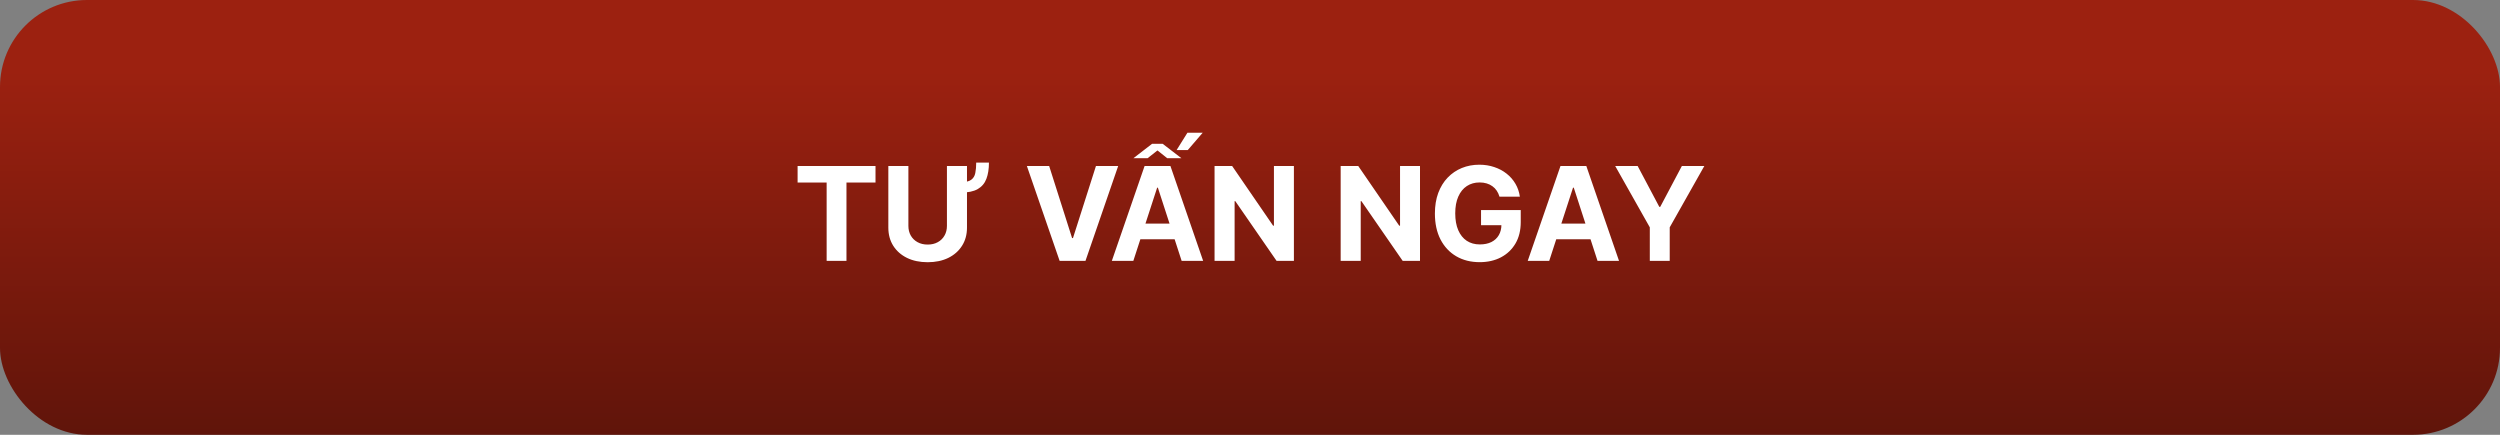
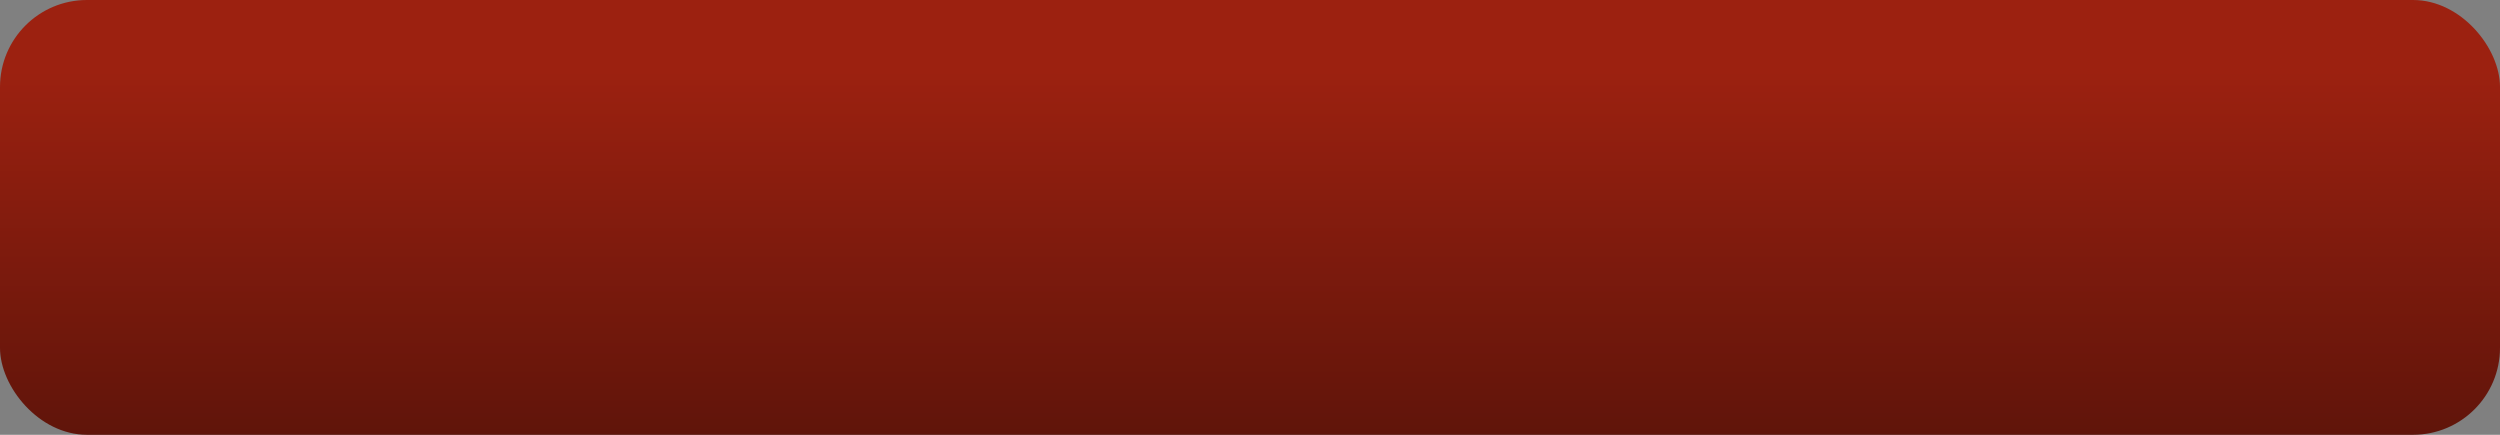
<svg xmlns="http://www.w3.org/2000/svg" width="230" height="40" viewBox="0 0 230 40" fill="none">
  <rect x="0" y="0" width="230" height="40" fill="#808080" stroke="none" />
  <rect width="230" height="40" rx="8" fill="url(#paint0_linear_147_24)" />
-   <path d="M73.379 16.794V15.273H80.547V16.794H77.875V24H76.051V16.794H73.379ZM89.811 14.957H90.983C90.983 15.54 90.905 16.037 90.749 16.449C90.595 16.861 90.329 17.176 89.952 17.395C89.577 17.611 89.055 17.719 88.388 17.719V16.764C88.822 16.764 89.141 16.692 89.342 16.547C89.544 16.402 89.672 16.195 89.726 15.925C89.783 15.655 89.811 15.332 89.811 14.957ZM87.118 15.273H88.963V20.94C88.963 21.577 88.811 22.134 88.507 22.611C88.206 23.088 87.784 23.46 87.242 23.727C86.699 23.991 86.067 24.124 85.345 24.124C84.621 24.124 83.987 23.991 83.445 23.727C82.902 23.46 82.48 23.088 82.179 22.611C81.878 22.134 81.727 21.577 81.727 20.94V15.273H83.572V20.783C83.572 21.115 83.645 21.41 83.79 21.669C83.938 21.928 84.145 22.131 84.412 22.278C84.679 22.426 84.99 22.5 85.345 22.5C85.703 22.5 86.014 22.426 86.278 22.278C86.546 22.131 86.751 21.928 86.896 21.669C87.044 21.41 87.118 21.115 87.118 20.783V15.273ZM96.523 15.273L98.632 21.903H98.713L100.827 15.273H102.872L99.864 24H97.486L94.473 15.273H96.523ZM104.267 24H102.289L105.302 15.273H107.68L110.689 24H108.711L106.525 17.267H106.457L104.267 24ZM104.143 20.57H108.814V22.01H104.143V20.57ZM104.271 14.557L105.988 13.232H106.968L108.694 14.557H107.386L106.487 13.841L105.575 14.557H104.271ZM108.247 13.807L109.244 12.209H110.65L109.274 13.807H108.247ZM119.039 15.273V24H117.445L113.648 18.507H113.584V24H111.739V15.273H113.358L117.125 20.761H117.202V15.273H119.039ZM130.64 15.273V24H129.047L125.25 18.507H125.186V24H123.341V15.273H124.96L128.727 20.761H128.804V15.273H130.64ZM137.952 18.094C137.892 17.886 137.808 17.703 137.7 17.544C137.592 17.382 137.46 17.246 137.304 17.135C137.151 17.021 136.974 16.935 136.776 16.875C136.58 16.815 136.362 16.785 136.124 16.785C135.678 16.785 135.286 16.896 134.947 17.118C134.612 17.34 134.351 17.662 134.163 18.085C133.976 18.506 133.882 19.02 133.882 19.628C133.882 20.236 133.974 20.753 134.159 21.179C134.344 21.605 134.605 21.93 134.943 22.155C135.281 22.376 135.68 22.487 136.141 22.487C136.558 22.487 136.915 22.413 137.21 22.266C137.509 22.115 137.736 21.903 137.892 21.631C138.051 21.358 138.131 21.035 138.131 20.663L138.506 20.719H136.256V19.329H139.908V20.429C139.908 21.196 139.746 21.855 139.422 22.406C139.098 22.954 138.652 23.378 138.084 23.676C137.516 23.972 136.865 24.119 136.132 24.119C135.314 24.119 134.595 23.939 133.976 23.578C133.357 23.215 132.874 22.699 132.527 22.031C132.183 21.361 132.011 20.565 132.011 19.645C132.011 18.938 132.114 18.307 132.318 17.753C132.526 17.196 132.815 16.724 133.188 16.338C133.56 15.952 133.993 15.658 134.487 15.456C134.982 15.254 135.517 15.153 136.094 15.153C136.588 15.153 137.048 15.226 137.474 15.371C137.901 15.513 138.278 15.714 138.608 15.976C138.94 16.237 139.212 16.548 139.422 16.909C139.632 17.267 139.767 17.662 139.827 18.094H137.952ZM142.528 24H140.551L143.564 15.273H145.942L148.95 24H146.973L144.787 17.267H144.719L142.528 24ZM142.405 20.57H147.075V22.01H142.405V20.57ZM148.599 15.273H150.665L152.656 19.031H152.741L154.731 15.273H156.798L153.614 20.915V24H151.782V20.915L148.599 15.273Z" fill="white" />
  <defs>
    <linearGradient id="paint0_linear_147_24" x1="204.5" y1="6.5" x2="204.5" y2="64.5" gradientUnits="userSpaceOnUse">
      <stop stop-color="#9C2110" />
      <stop offset="1" stop-color="#340B06" />
    </linearGradient>
  </defs>
</svg>